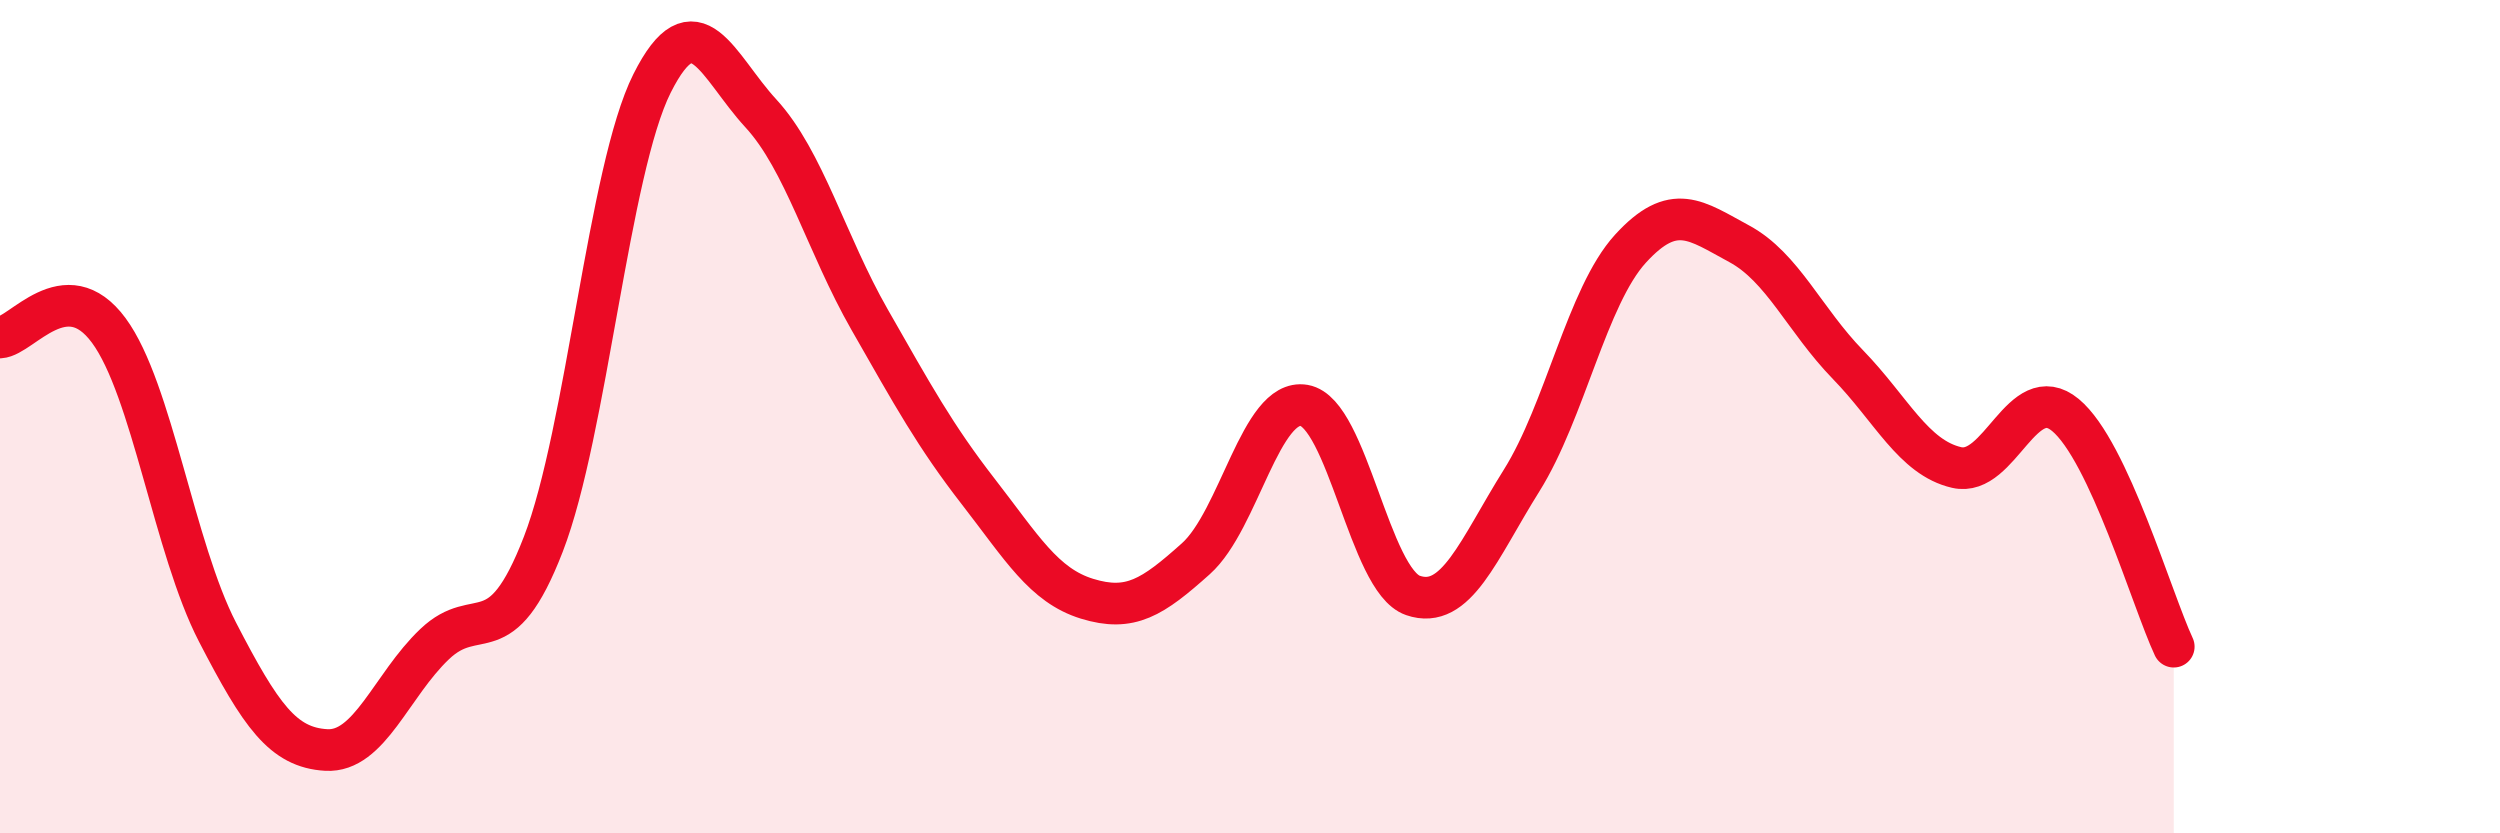
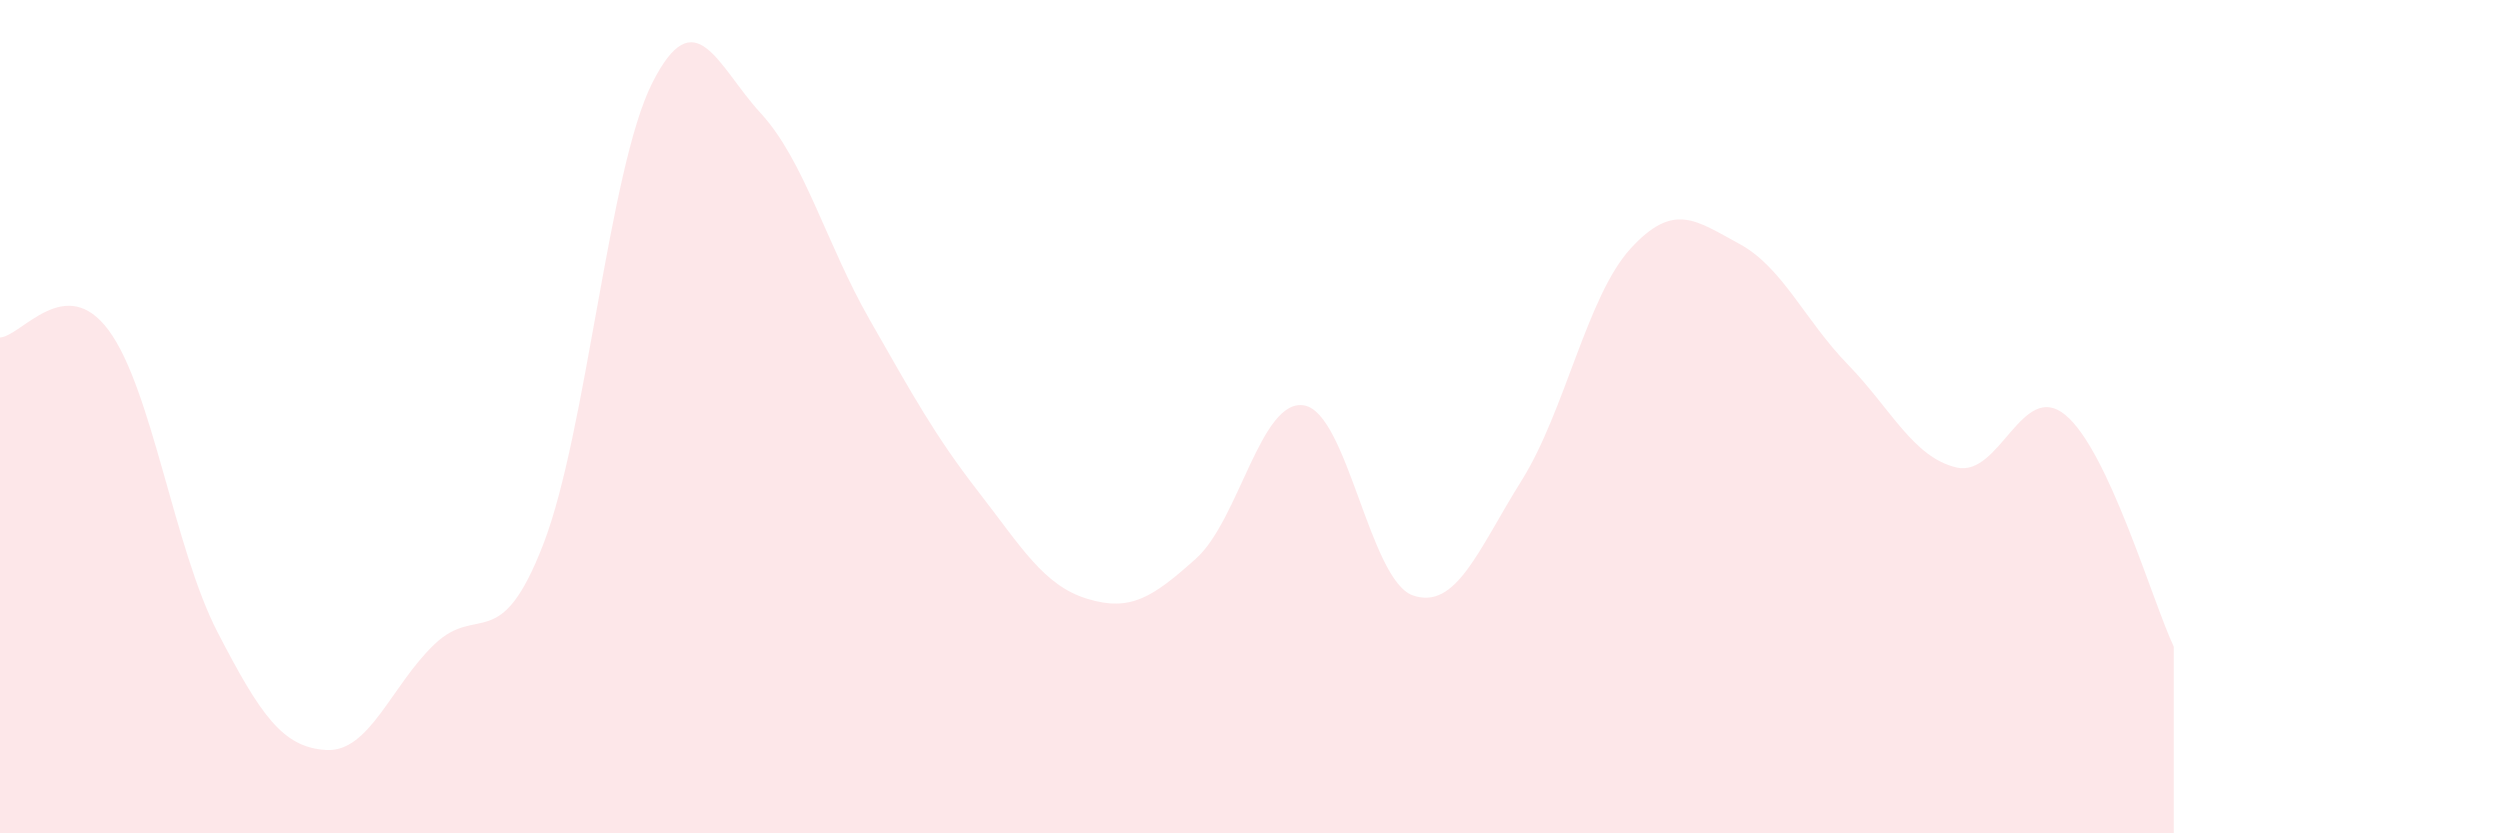
<svg xmlns="http://www.w3.org/2000/svg" width="60" height="20" viewBox="0 0 60 20">
  <path d="M 0,8.1 C 0.52,8.07 1.57,6.52 2.61,7.93 C 3.65,9.34 4.18,13.16 5.22,15.17 C 6.26,17.18 6.79,17.94 7.83,18 C 8.87,18.06 9.39,16.45 10.43,15.46 C 11.47,14.47 12,15.75 13.04,13.06 C 14.08,10.37 14.61,4.07 15.65,2 C 16.69,-0.07 17.22,1.59 18.26,2.72 C 19.3,3.85 19.83,5.85 20.87,7.67 C 21.91,9.49 22.44,10.46 23.48,11.8 C 24.52,13.14 25.05,14.05 26.09,14.37 C 27.13,14.69 27.66,14.34 28.7,13.41 C 29.74,12.48 30.26,9.55 31.3,9.73 C 32.34,9.91 32.87,13.93 33.91,14.29 C 34.95,14.65 35.48,13.19 36.52,11.53 C 37.56,9.87 38.09,7.11 39.13,5.97 C 40.17,4.83 40.7,5.29 41.74,5.85 C 42.78,6.41 43.31,7.68 44.35,8.75 C 45.39,9.82 45.92,10.98 46.96,11.22 C 48,11.46 48.53,9.1 49.57,9.96 C 50.61,10.82 51.65,14.41 52.17,15.52L52.17 20L0 20Z" fill="#EB0A25" opacity="0.1" stroke-linecap="round" stroke-linejoin="round" />
-   <path d="M 0,8.1 C 0.52,8.07 1.57,6.52 2.61,7.93 C 3.65,9.34 4.18,13.16 5.22,15.17 C 6.26,17.18 6.79,17.94 7.83,18 C 8.87,18.06 9.39,16.45 10.43,15.46 C 11.47,14.47 12,15.75 13.04,13.06 C 14.08,10.37 14.61,4.07 15.65,2 C 16.69,-0.07 17.22,1.59 18.26,2.72 C 19.3,3.85 19.83,5.85 20.87,7.67 C 21.91,9.49 22.44,10.46 23.48,11.8 C 24.52,13.14 25.05,14.05 26.09,14.37 C 27.13,14.69 27.66,14.34 28.7,13.41 C 29.74,12.48 30.26,9.55 31.3,9.73 C 32.34,9.91 32.87,13.93 33.91,14.29 C 34.95,14.65 35.48,13.19 36.52,11.53 C 37.56,9.87 38.09,7.11 39.13,5.97 C 40.17,4.83 40.7,5.29 41.74,5.85 C 42.78,6.41 43.31,7.68 44.35,8.75 C 45.39,9.82 45.92,10.98 46.96,11.22 C 48,11.46 48.53,9.1 49.57,9.96 C 50.61,10.82 51.65,14.41 52.17,15.52" stroke="#EB0A25" stroke-width="1" fill="none" stroke-linecap="round" stroke-linejoin="round" />
</svg>